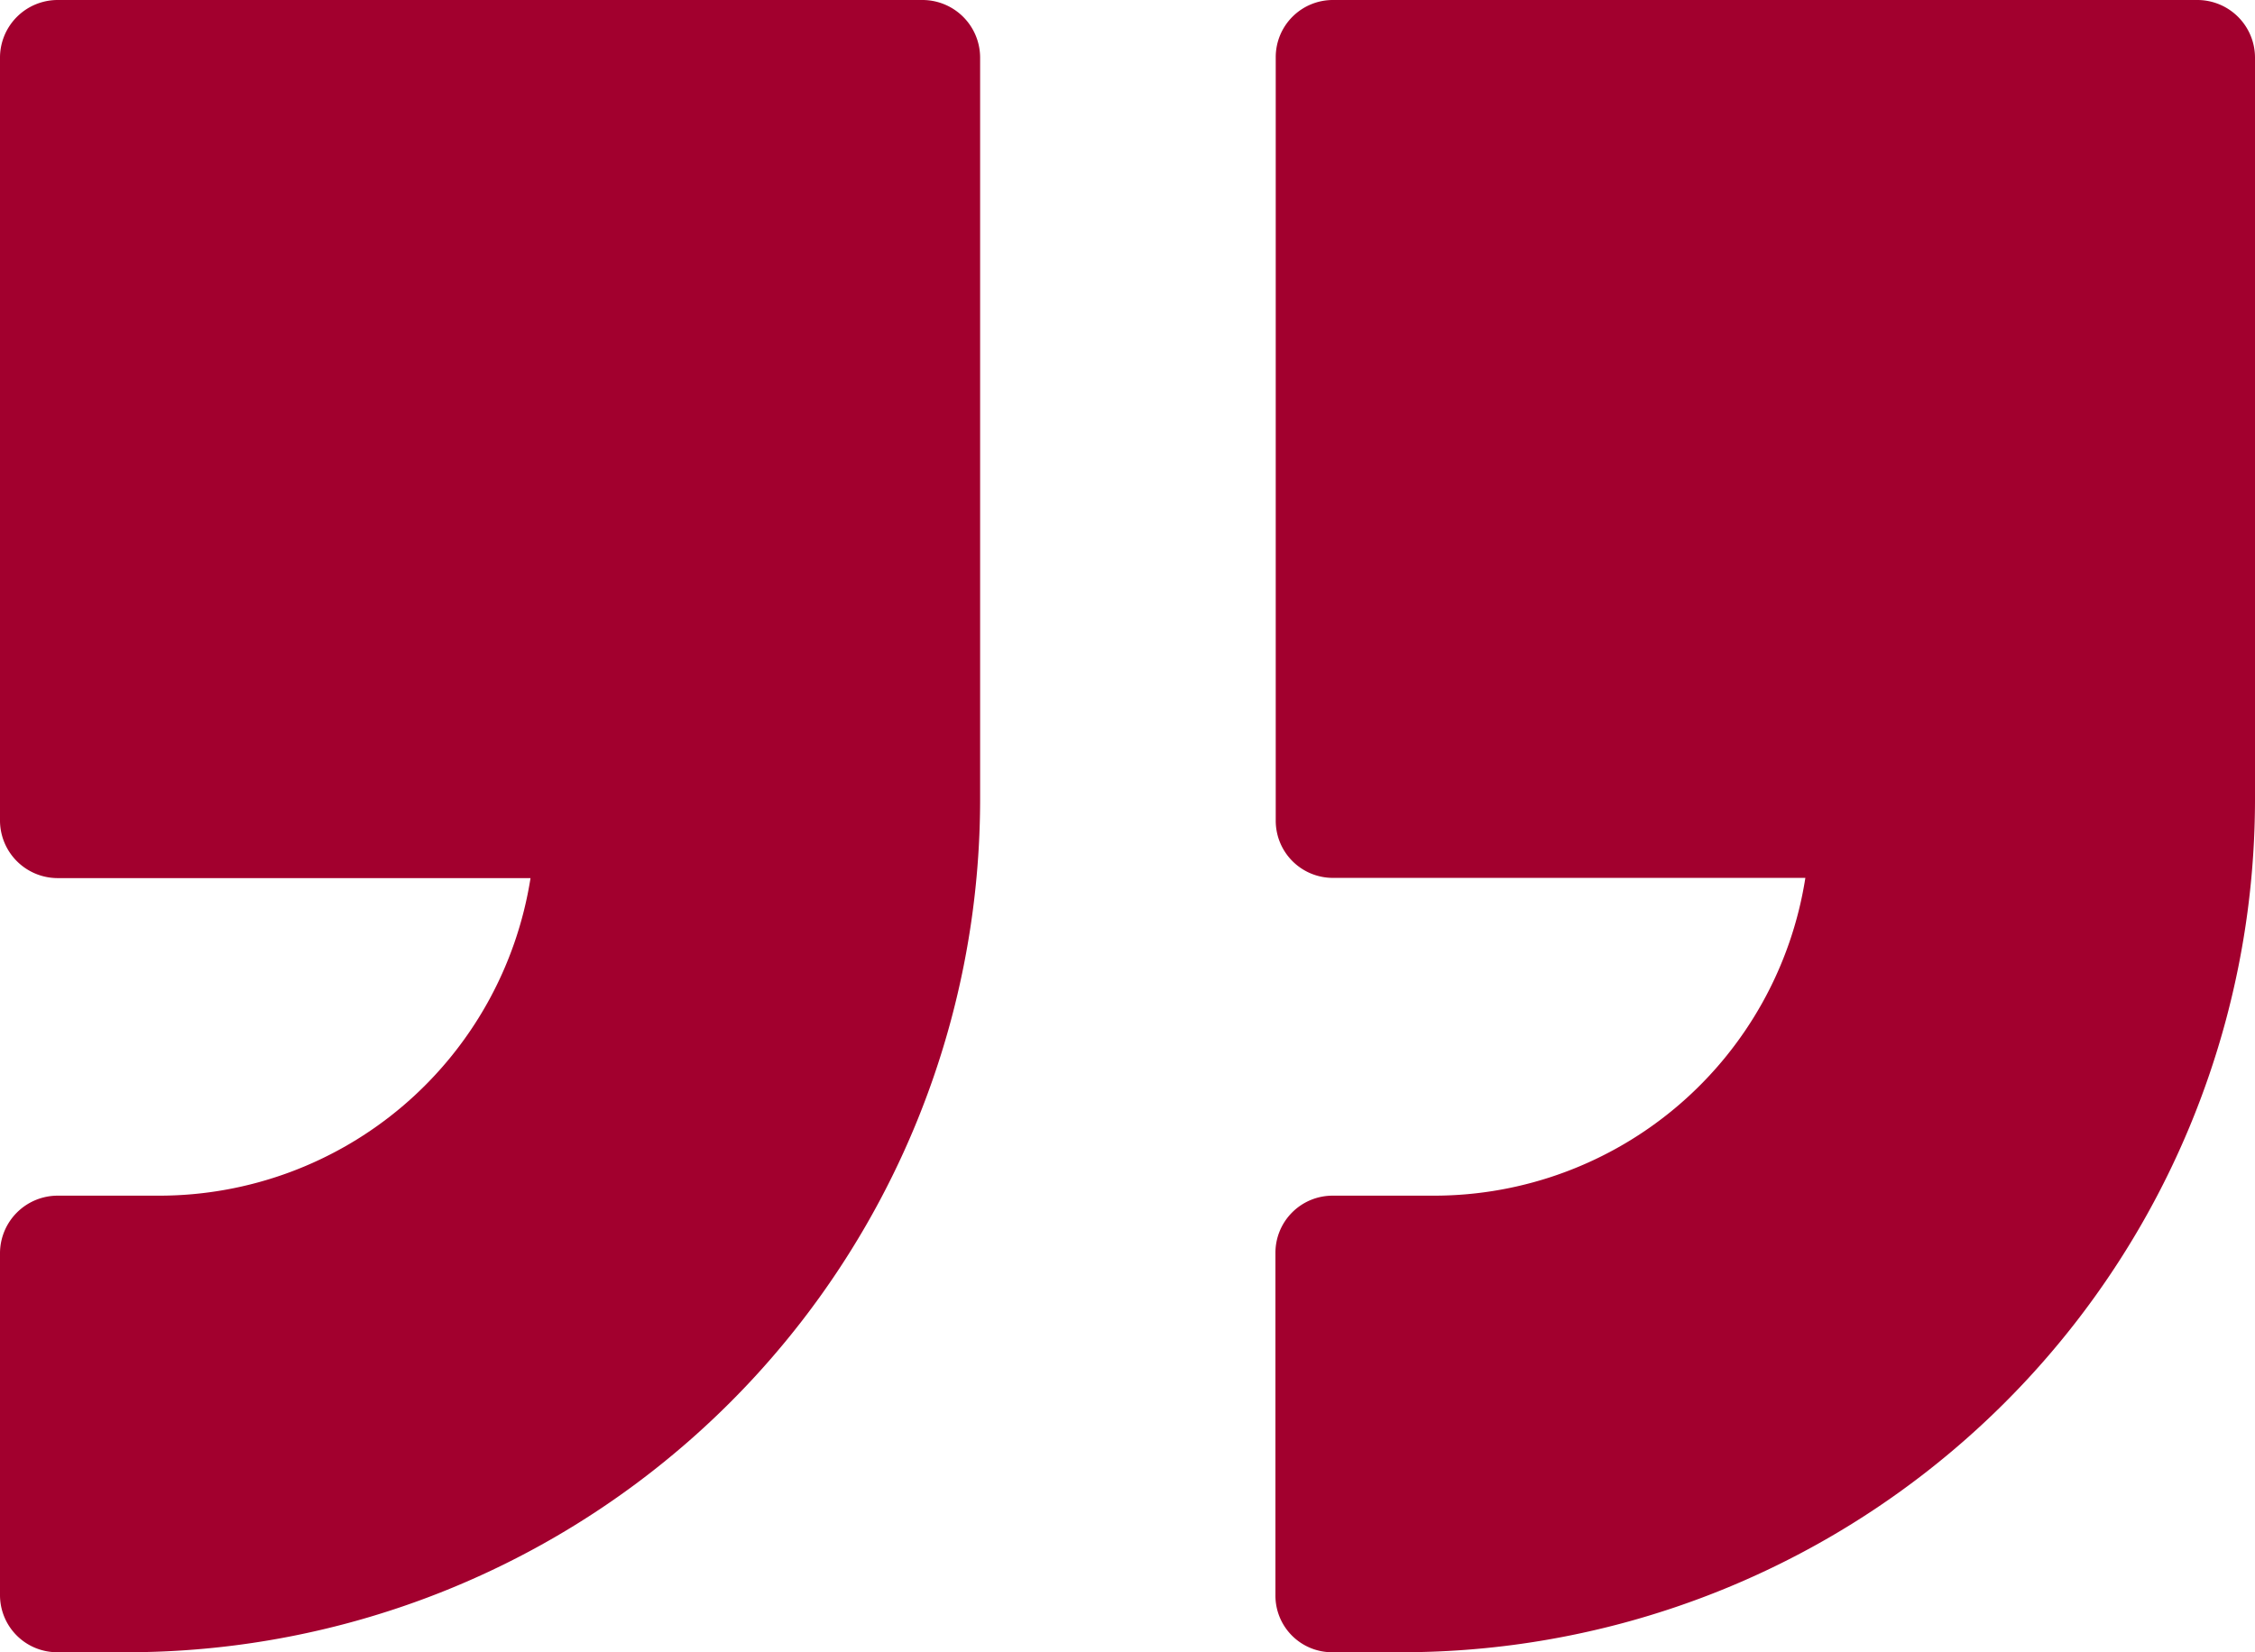
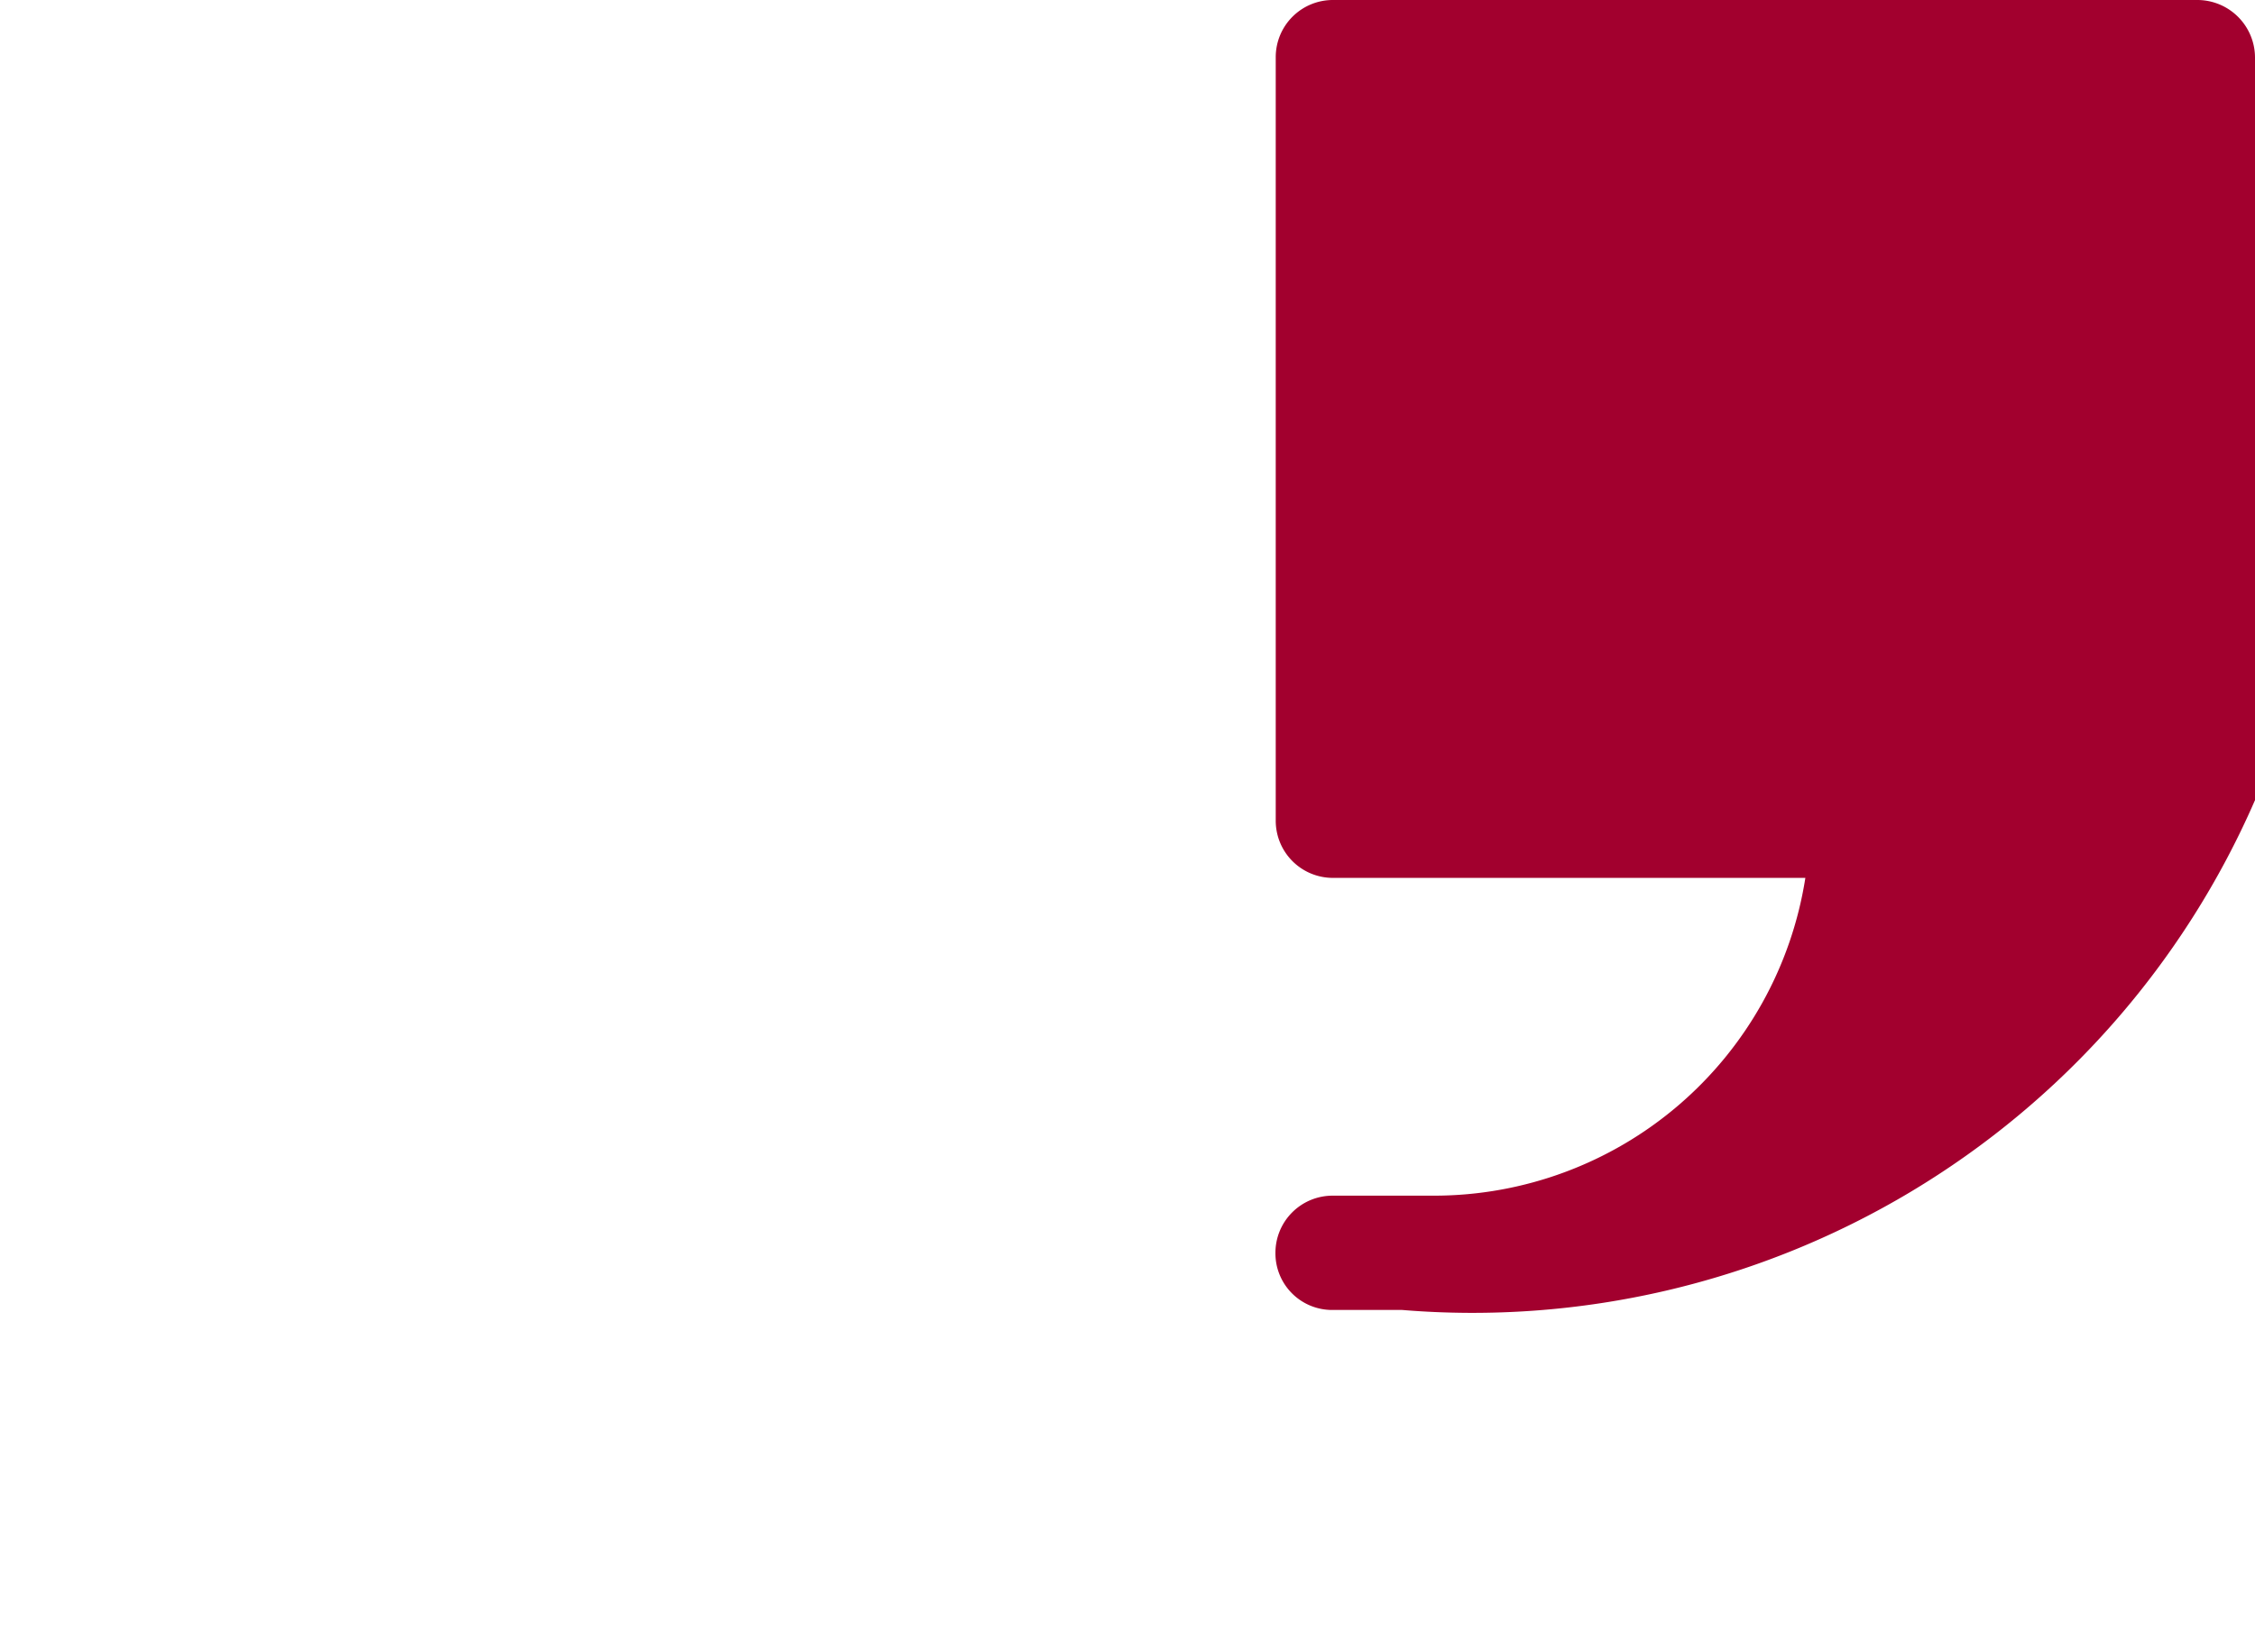
<svg xmlns="http://www.w3.org/2000/svg" id="Groupe_137" data-name="Groupe 137" width="53" height="38.839" viewBox="0 0 53 38.839">
-   <path id="Tracé_107" data-name="Tracé 107" d="M21.693,0H1.344A1.356,1.356,0,0,0,0,1.344V19.3a1.356,1.356,0,0,0,1.344,1.344H12.469A8.837,8.837,0,0,1,3.742,28.11h-2.4A1.356,1.356,0,0,0,0,29.453V37.5a1.343,1.343,0,0,0,1.344,1.344H2.99A20.056,20.056,0,0,0,23.036,18.811V1.344A1.356,1.356,0,0,0,21.693,0Z" transform="translate(0 0)" fill="#a2002e" />
-   <path id="Tracé_108" data-name="Tracé 108" d="M21.686,0H1.35A1.343,1.343,0,0,0,.007,1.344V19.3A1.343,1.343,0,0,0,1.35,20.639H12.455A8.837,8.837,0,0,1,3.729,28.11H1.344A1.343,1.343,0,0,0,0,29.453V37.5a1.331,1.331,0,0,0,1.344,1.344H2.976A20.056,20.056,0,0,0,23.023,18.811V1.344A1.356,1.356,0,0,0,21.679,0Z" transform="translate(29.977 0)" fill="#a2002e" />
+   <path id="Tracé_108" data-name="Tracé 108" d="M21.686,0H1.35A1.343,1.343,0,0,0,.007,1.344V19.3A1.343,1.343,0,0,0,1.35,20.639H12.455A8.837,8.837,0,0,1,3.729,28.11H1.344A1.343,1.343,0,0,0,0,29.453a1.331,1.331,0,0,0,1.344,1.344H2.976A20.056,20.056,0,0,0,23.023,18.811V1.344A1.356,1.356,0,0,0,21.679,0Z" transform="translate(29.977 0)" fill="#a2002e" />
</svg>